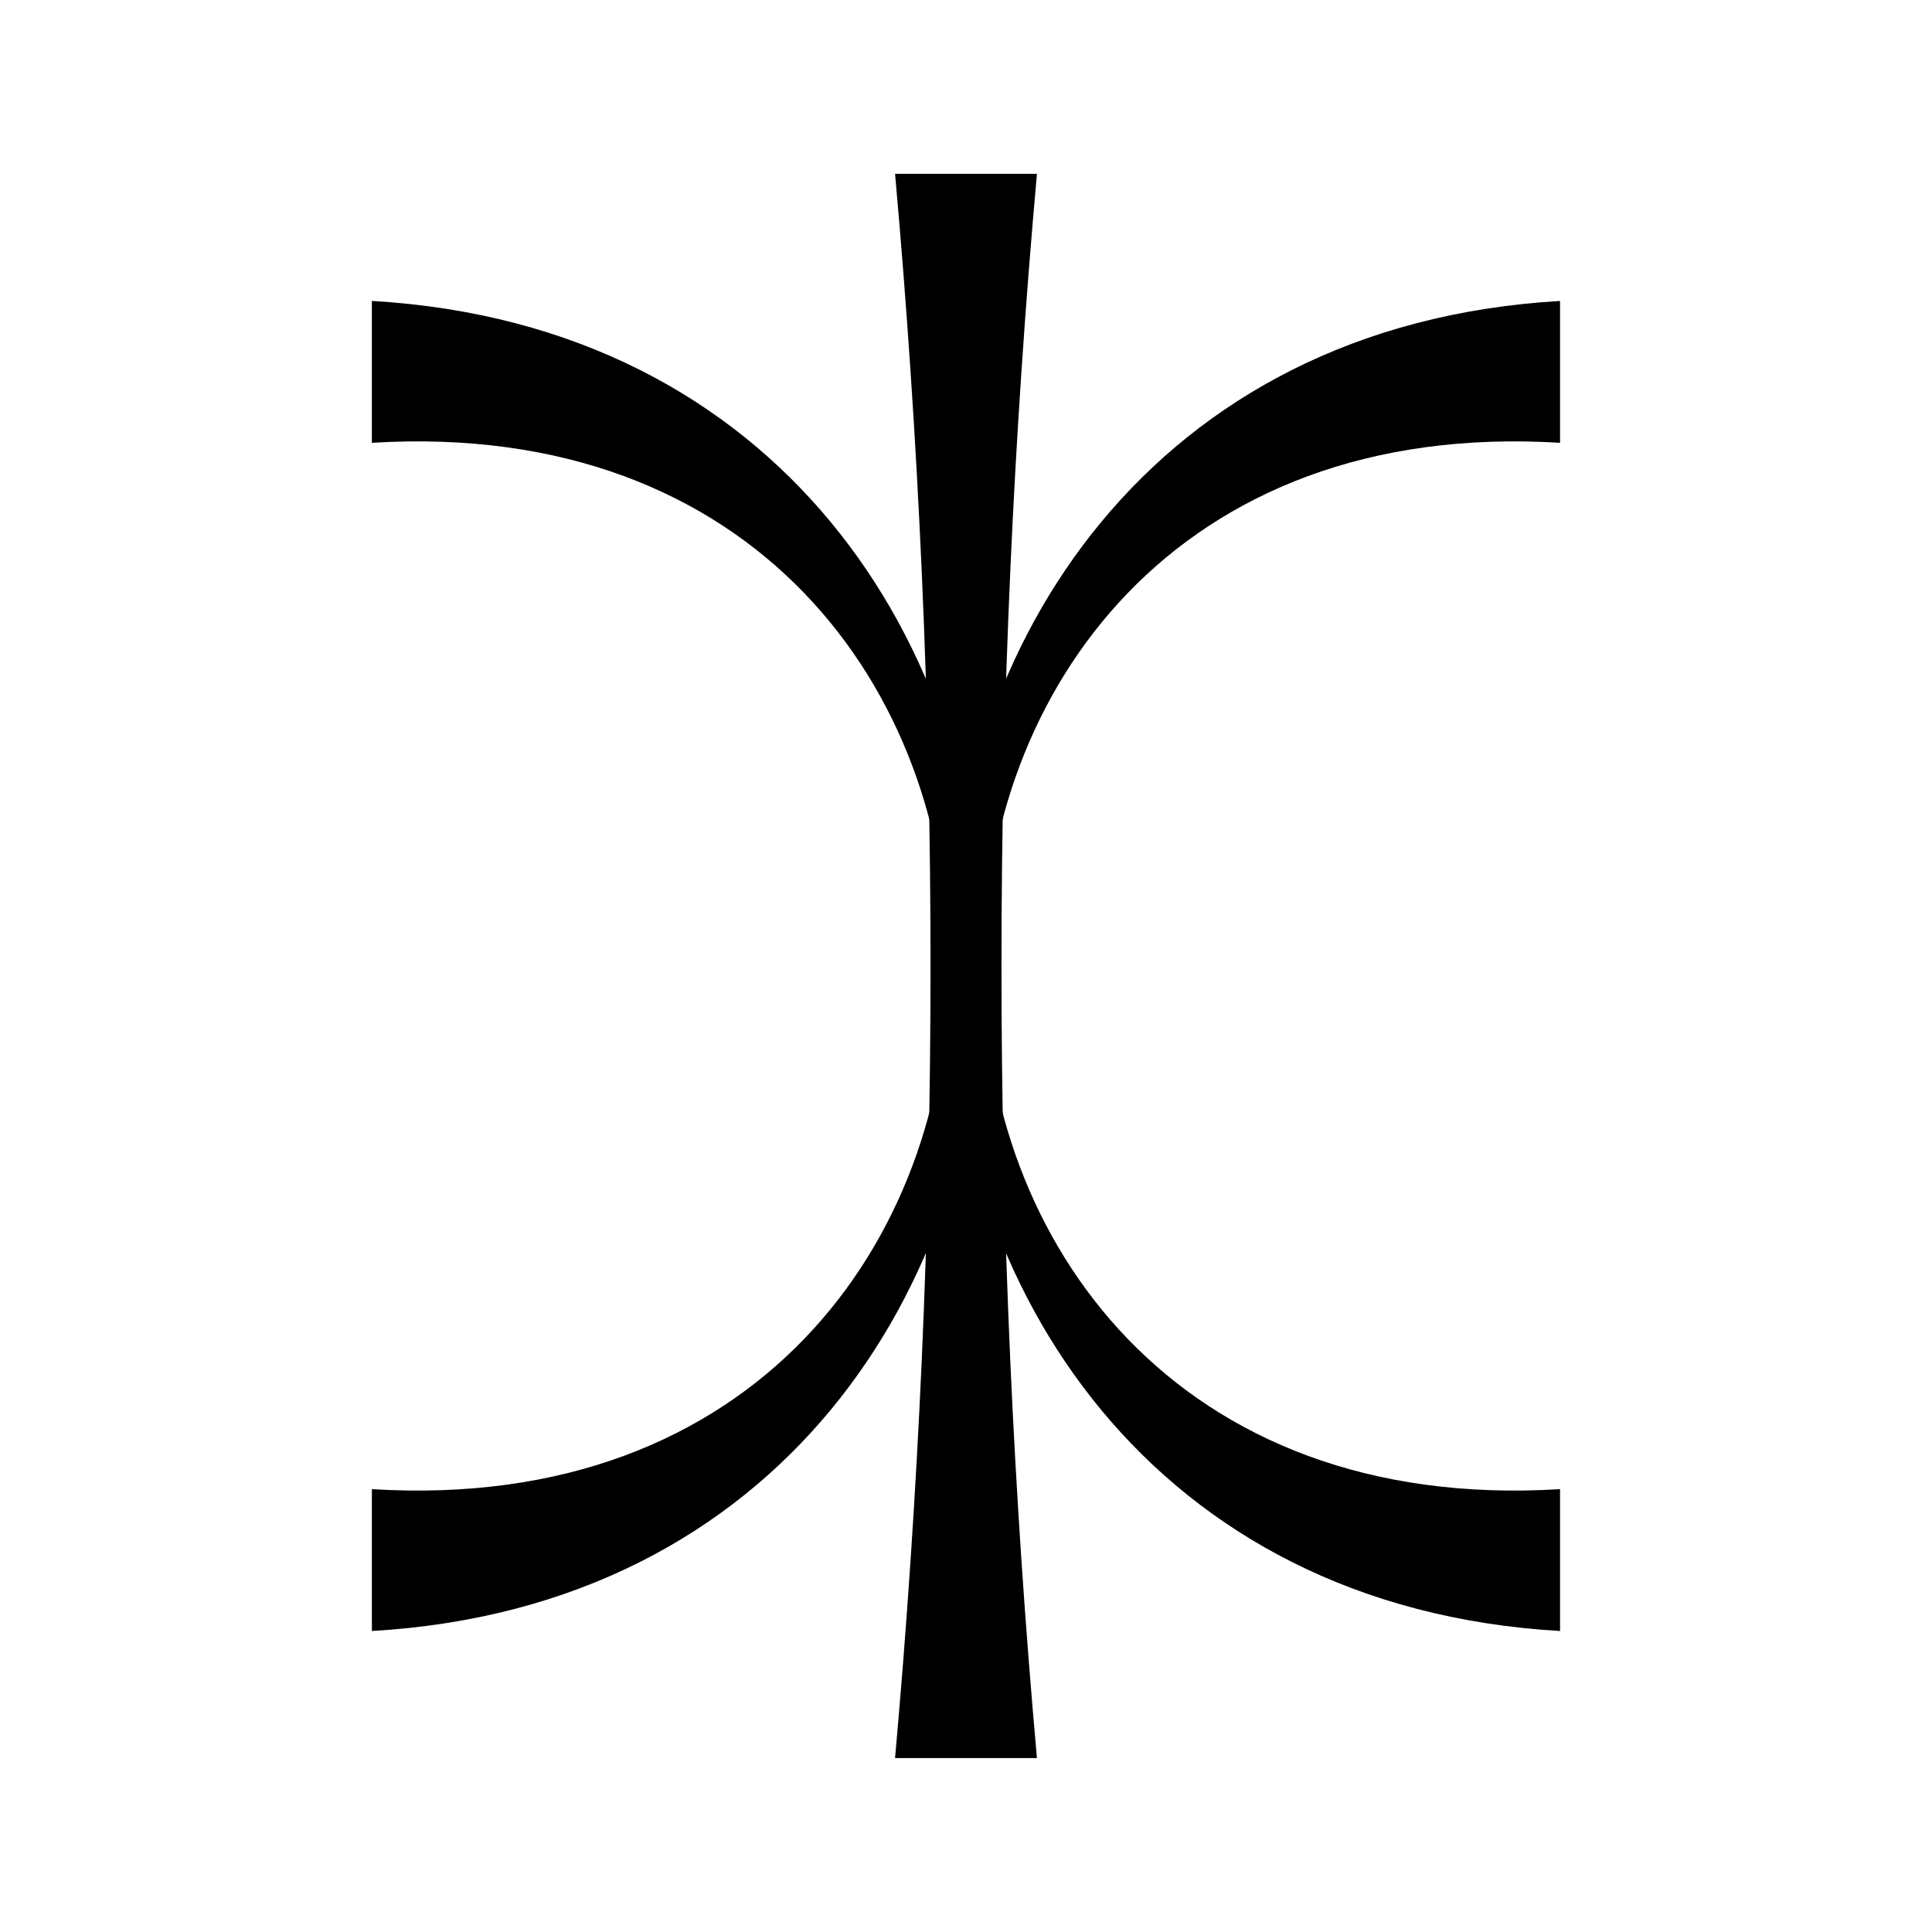
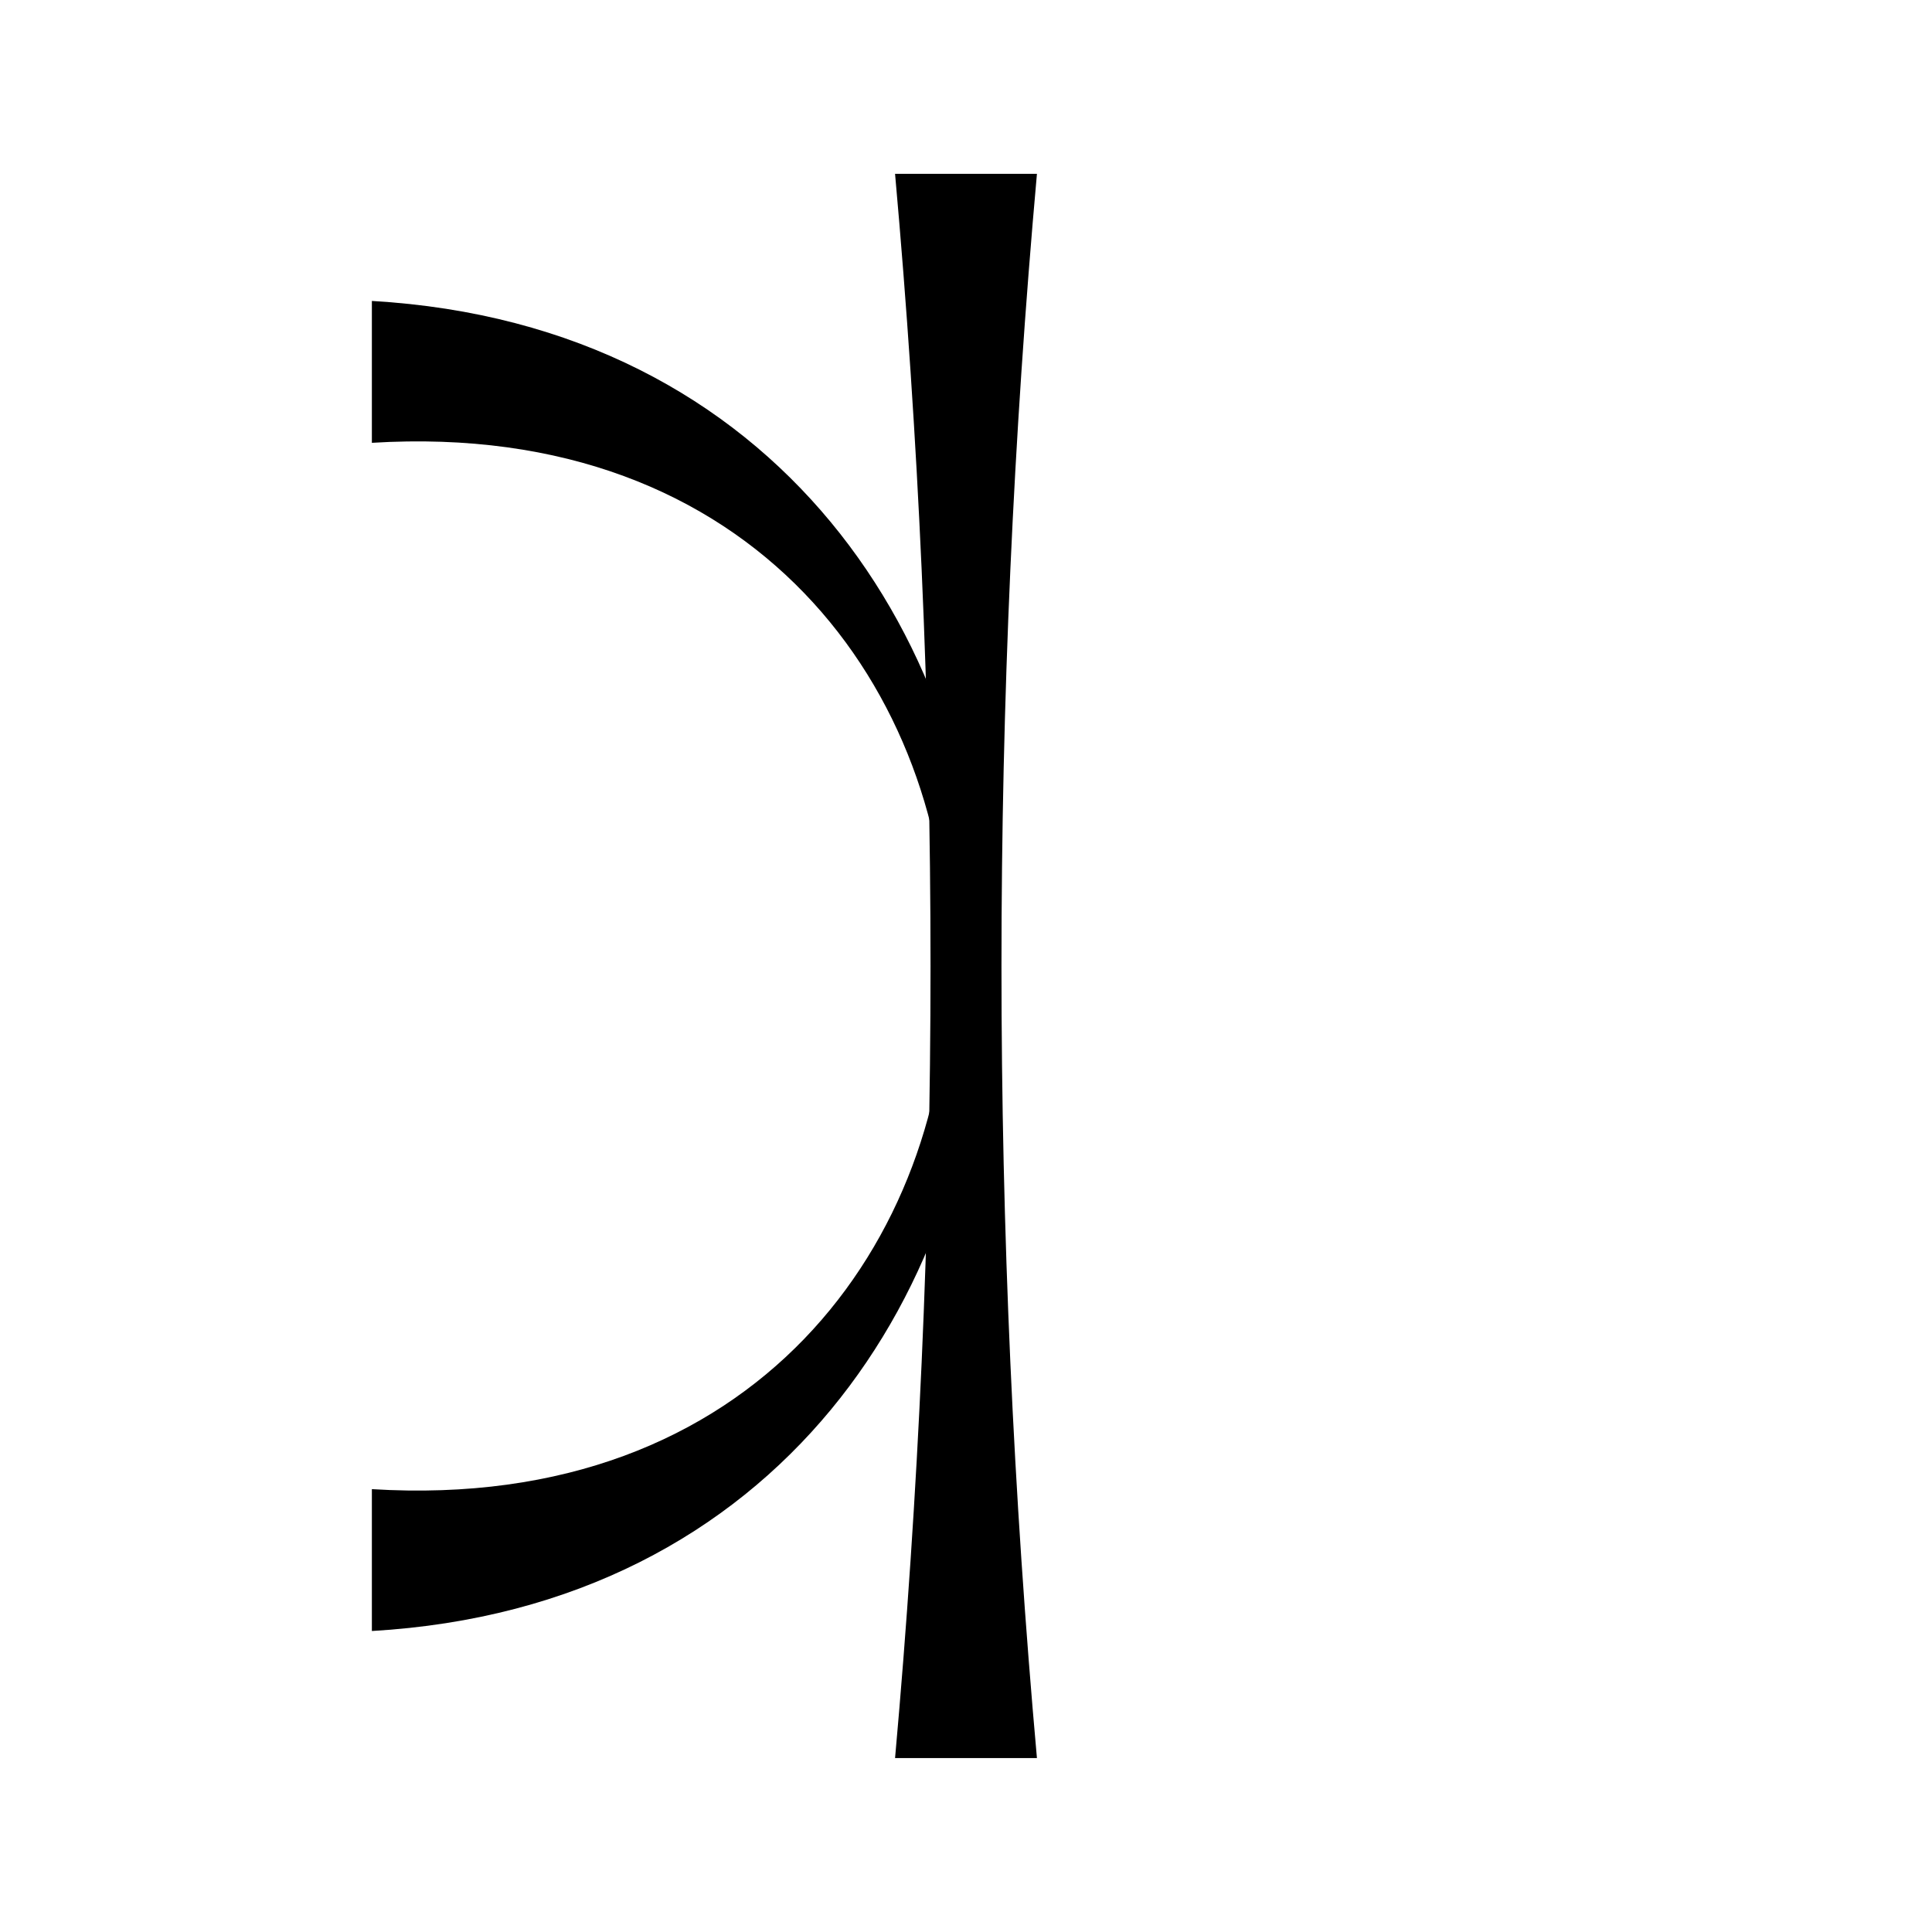
<svg xmlns="http://www.w3.org/2000/svg" fill="#000000" width="800px" height="800px" version="1.1" viewBox="144 144 512 512">
  <g>
    <path d="m381.2 609.91c12.531-139.94 12.531-279.9 0-419.84h37.598c-12.531 139.94-12.531 279.9 0 419.84" />
    <path d="m242.55 538.64c203.65 12.531 203.65-289.82 0-277.29v-37.598c216.18 12.531 216.18 339.95 0 352.48" />
-     <path d="m557.43 261.35c-203.65-12.531-203.65 289.82 0 277.29v37.598c-216.19-12.535-216.19-339.95 0-352.48" />
  </g>
</svg>